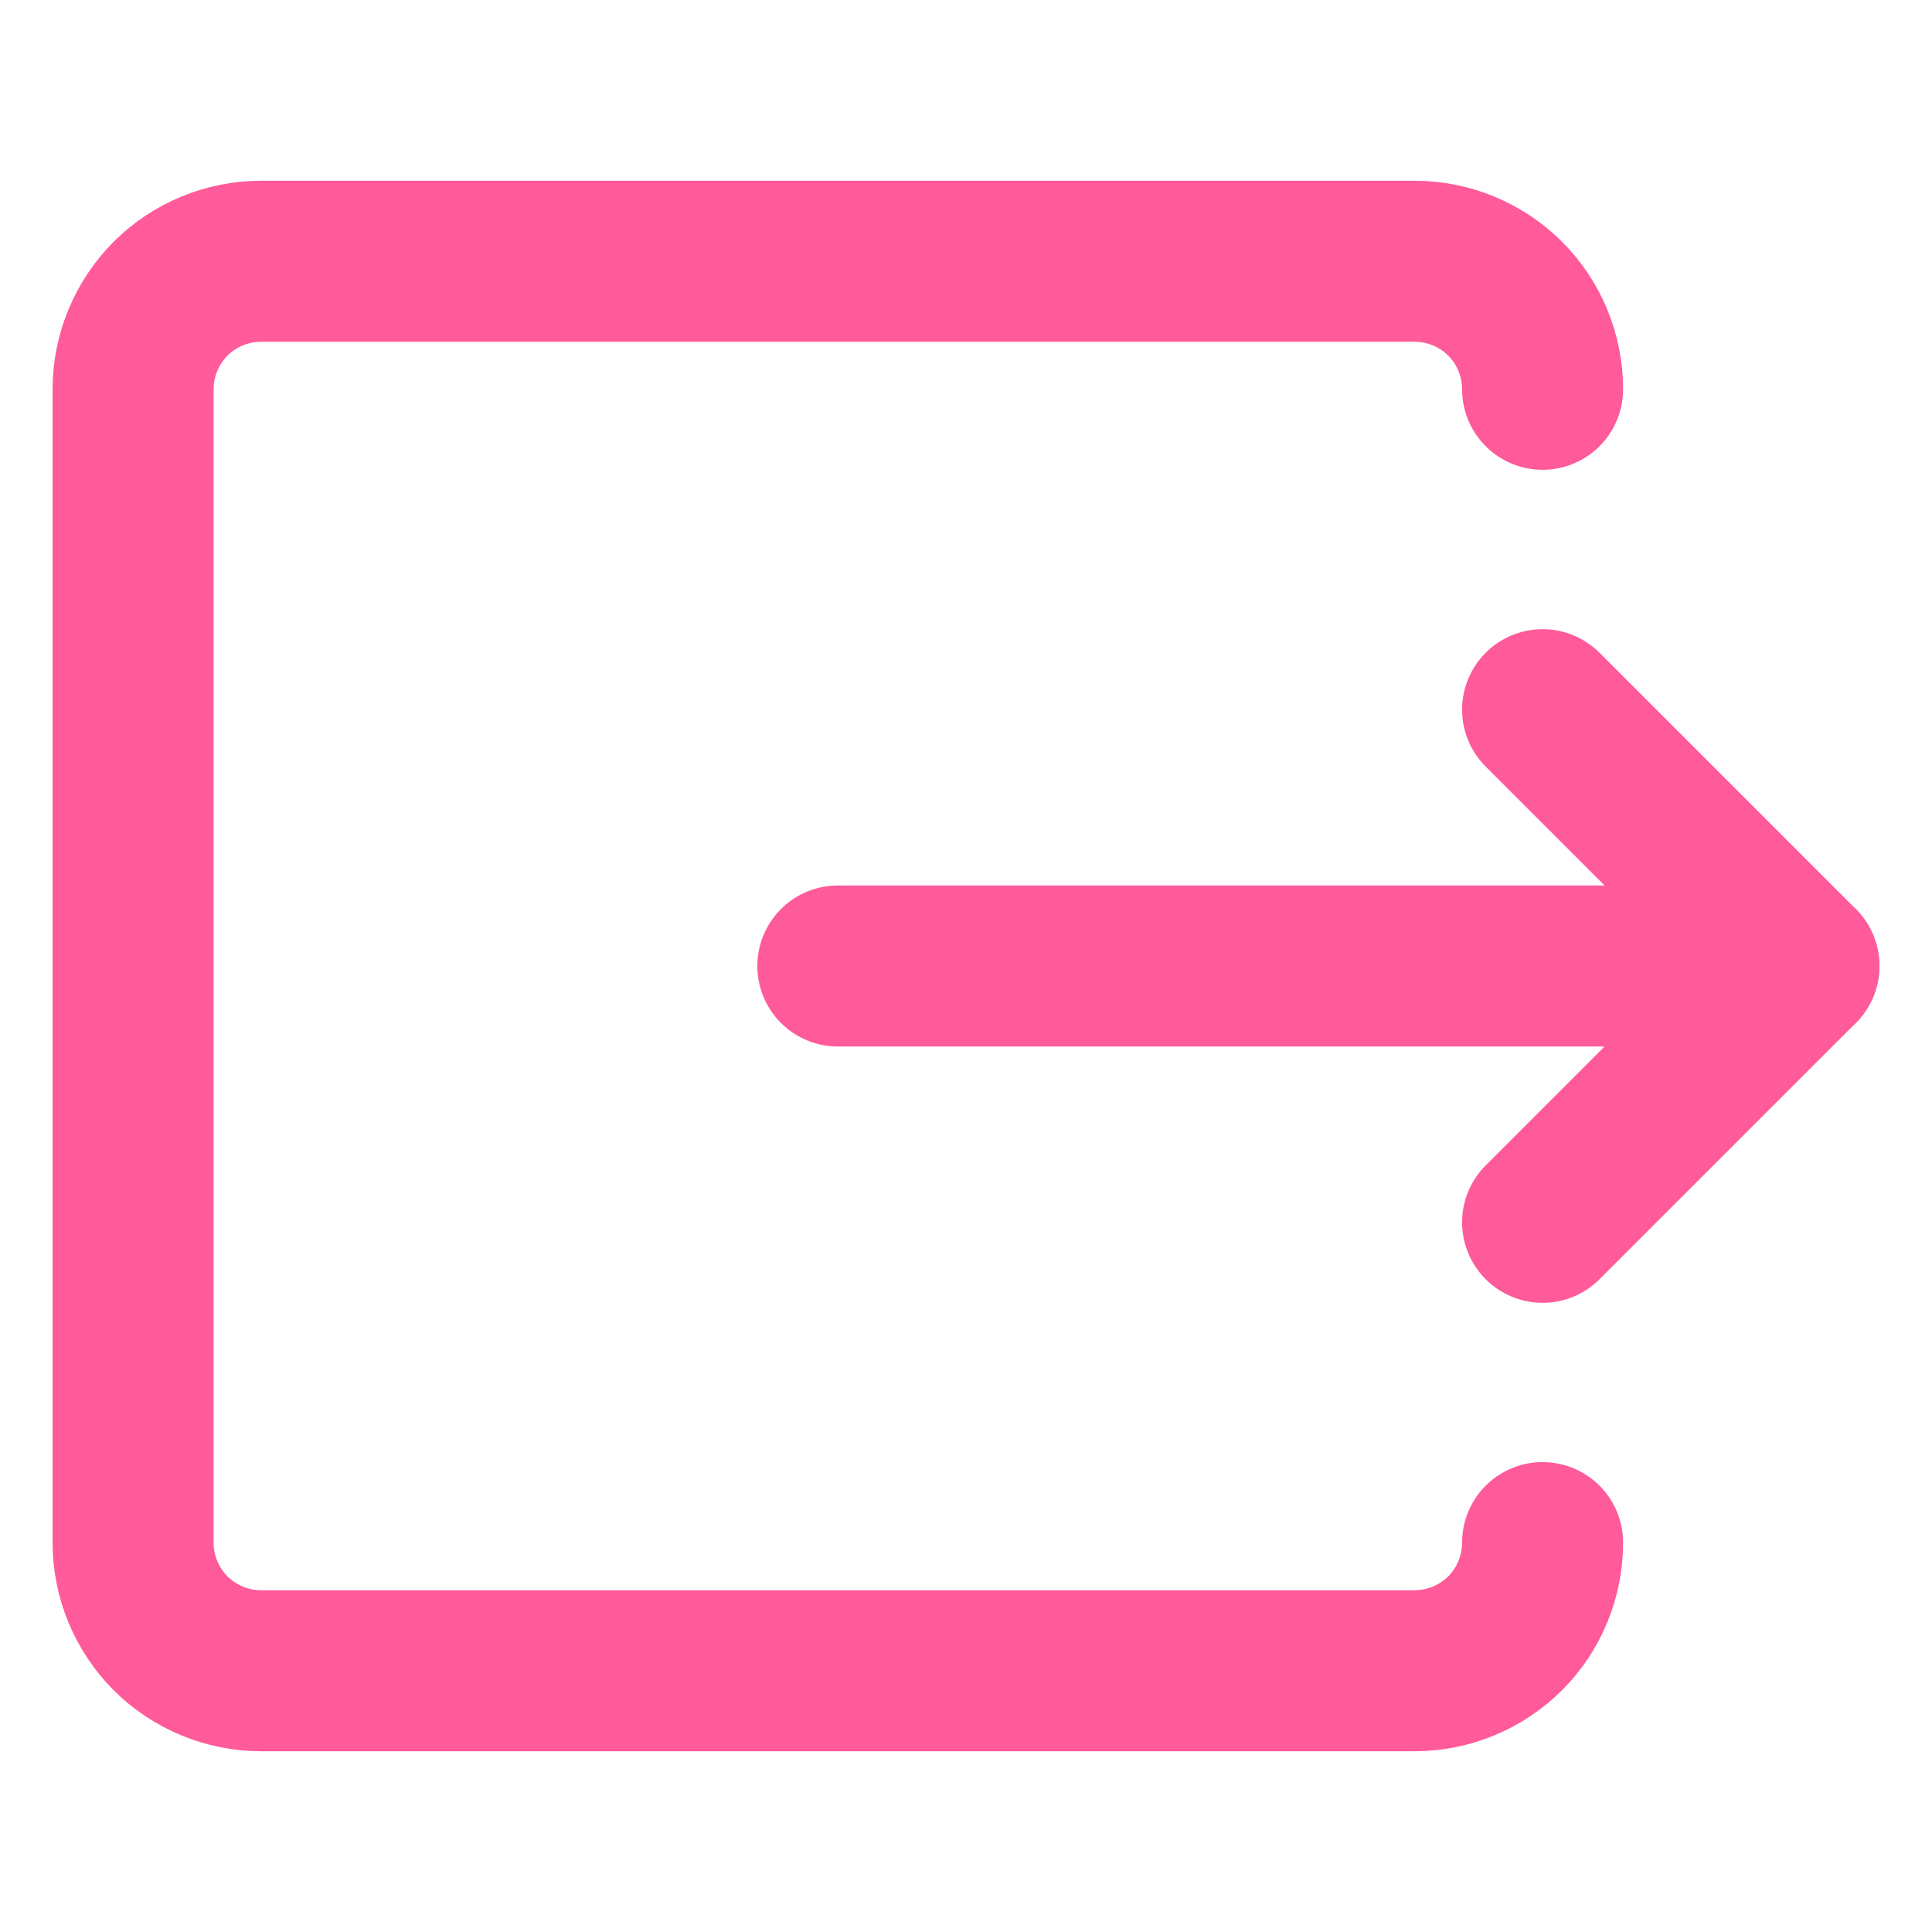
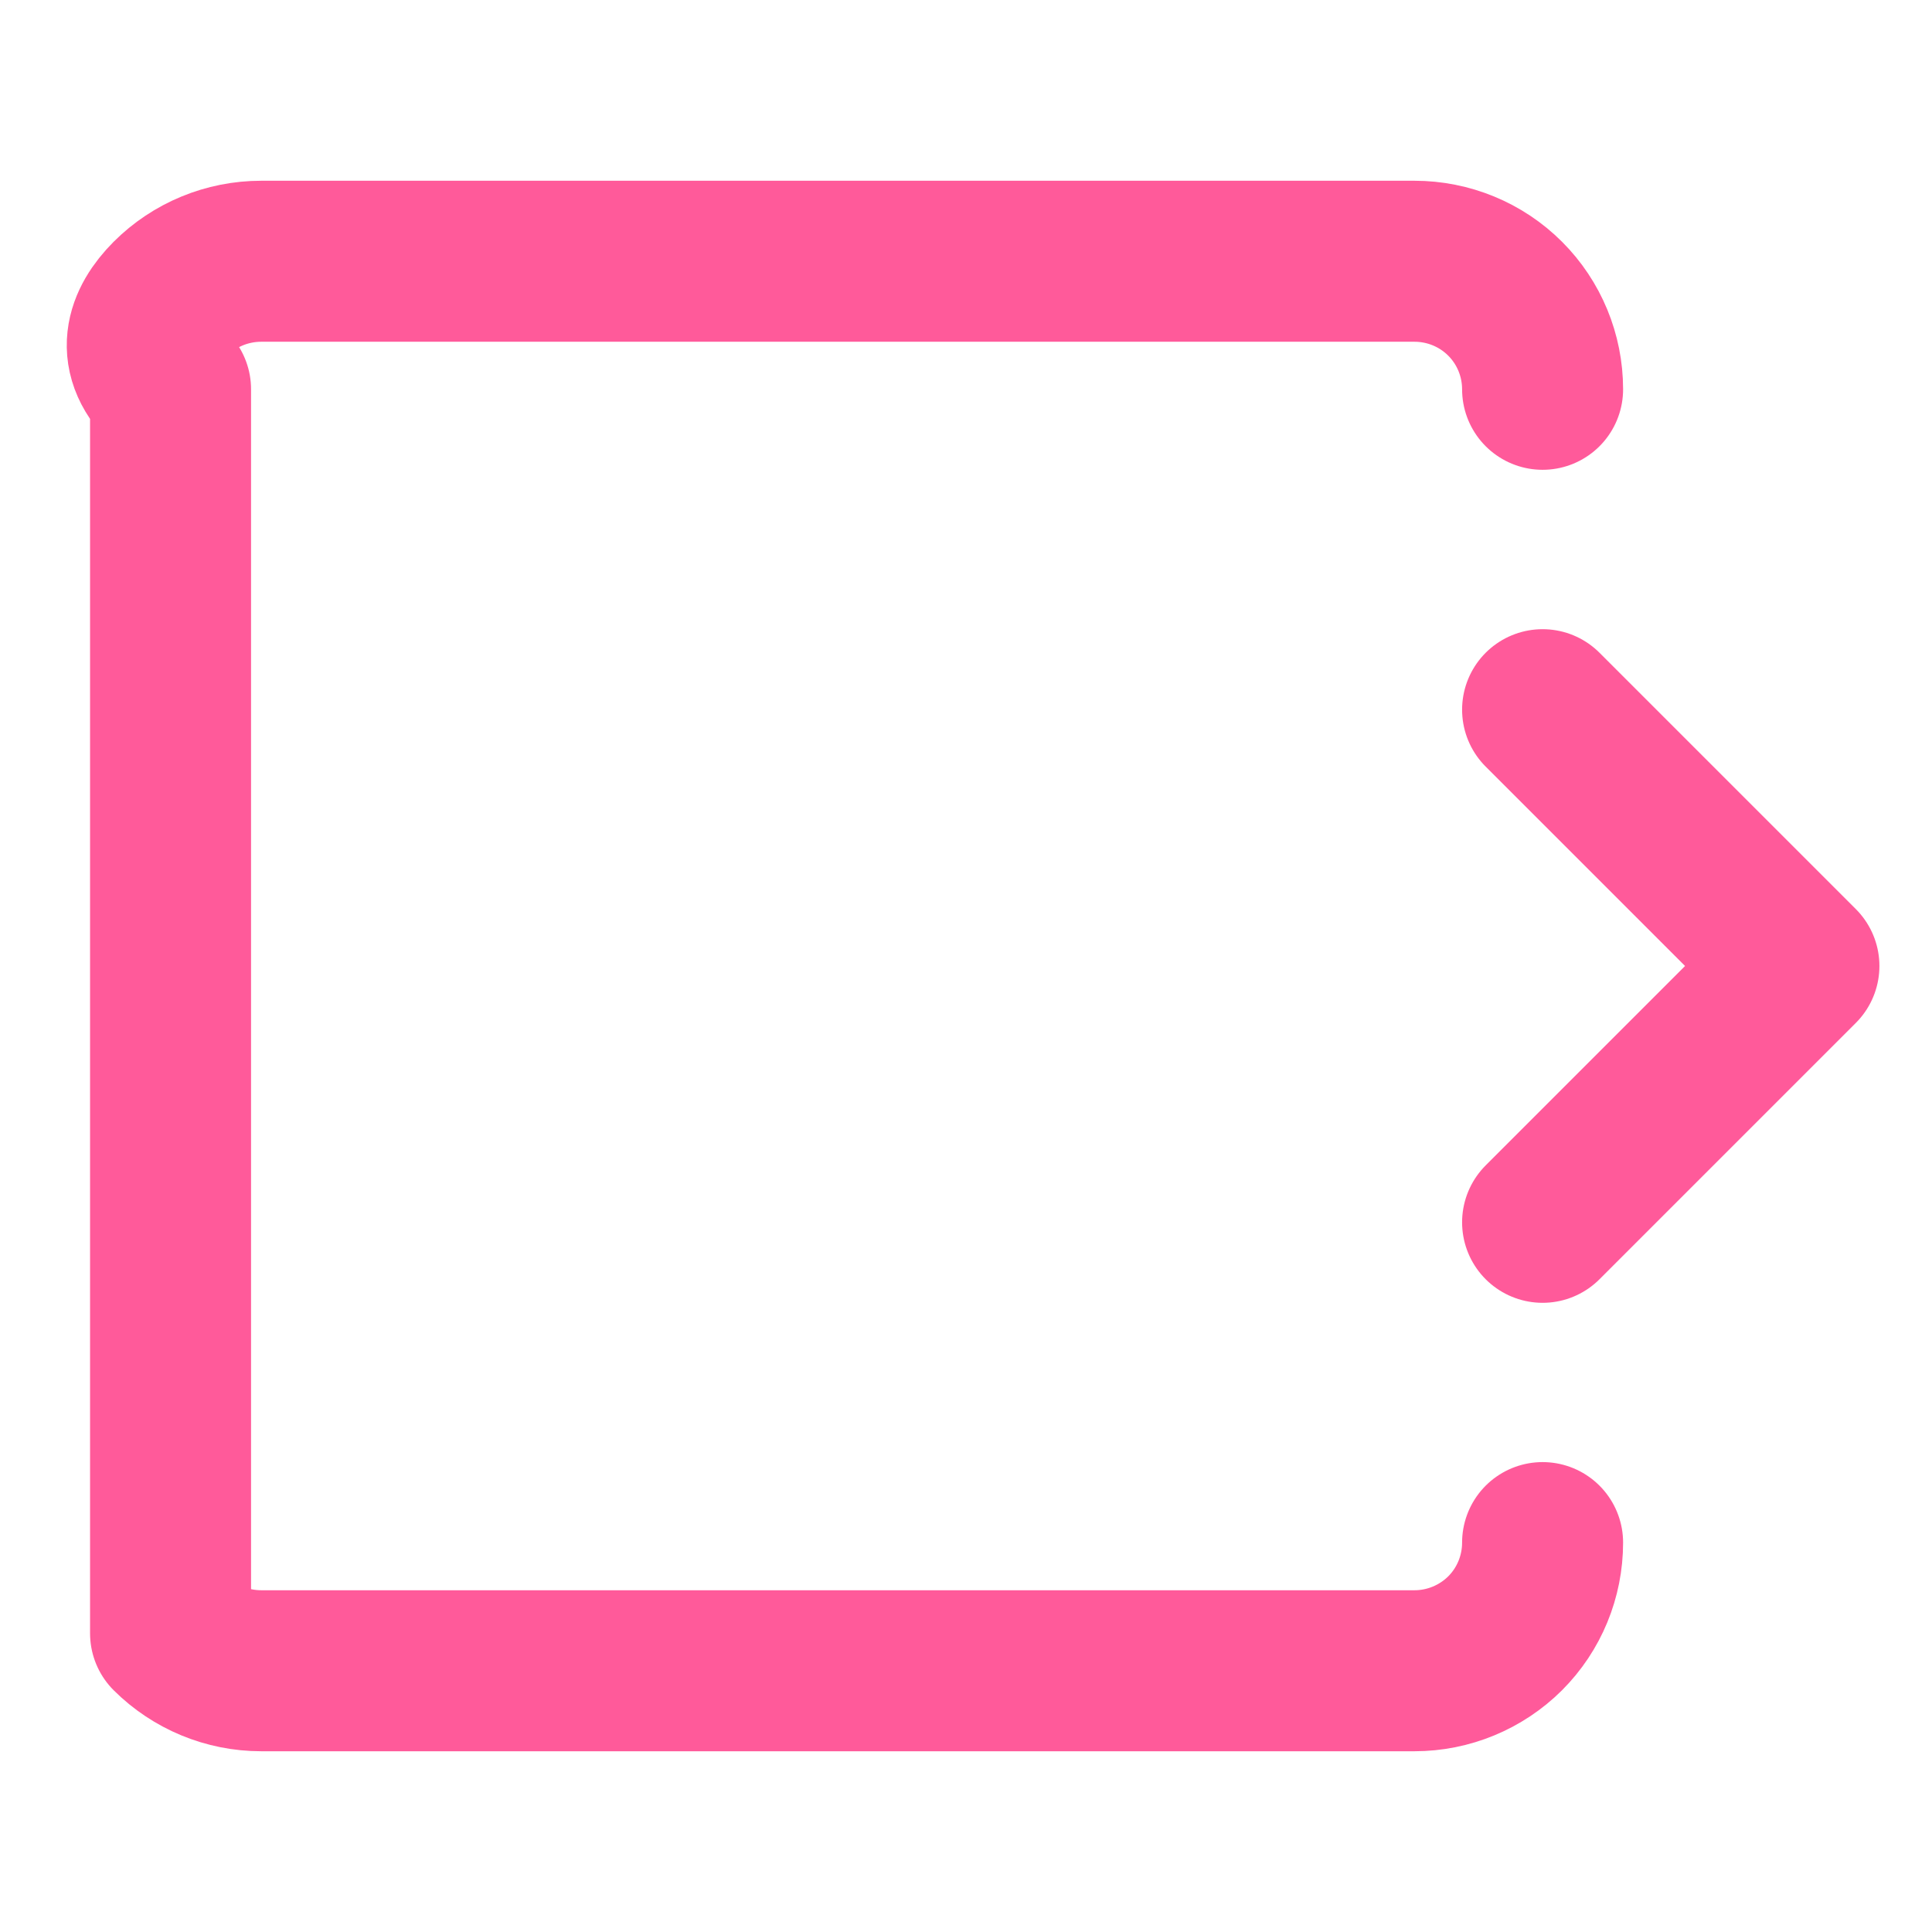
<svg xmlns="http://www.w3.org/2000/svg" width="18" height="18" viewBox="0 0 18 18" fill="none">
-   <path d="M14.372 14.372C14.372 14.689 14.247 14.993 14.023 15.217C13.799 15.44 13.495 15.566 13.178 15.566H2.434C2.117 15.566 1.813 15.44 1.589 15.217C1.366 14.993 1.24 14.689 1.24 14.372V3.627C1.24 3.311 1.366 3.007 1.589 2.783C1.813 2.559 2.117 2.434 2.434 2.434H13.178C13.495 2.434 13.799 2.559 14.023 2.783C14.247 3.007 14.372 3.311 14.372 3.627" stroke="#FF5A9A" stroke-width="1.5" stroke-linecap="round" stroke-linejoin="round" />
-   <path d="M7.806 9H16.76" stroke="#FF5A9A" stroke-width="1.5" stroke-linecap="round" stroke-linejoin="round" />
+   <path d="M14.372 14.372C14.372 14.689 14.247 14.993 14.023 15.217C13.799 15.44 13.495 15.566 13.178 15.566H2.434C2.117 15.566 1.813 15.44 1.589 15.217V3.627C1.24 3.311 1.366 3.007 1.589 2.783C1.813 2.559 2.117 2.434 2.434 2.434H13.178C13.495 2.434 13.799 2.559 14.023 2.783C14.247 3.007 14.372 3.311 14.372 3.627" stroke="#FF5A9A" stroke-width="1.5" stroke-linecap="round" stroke-linejoin="round" />
  <path d="M14.372 6.612L16.76 9L14.372 11.388" stroke="#FF5A9A" stroke-width="1.5" stroke-linecap="round" stroke-linejoin="round" />
</svg>